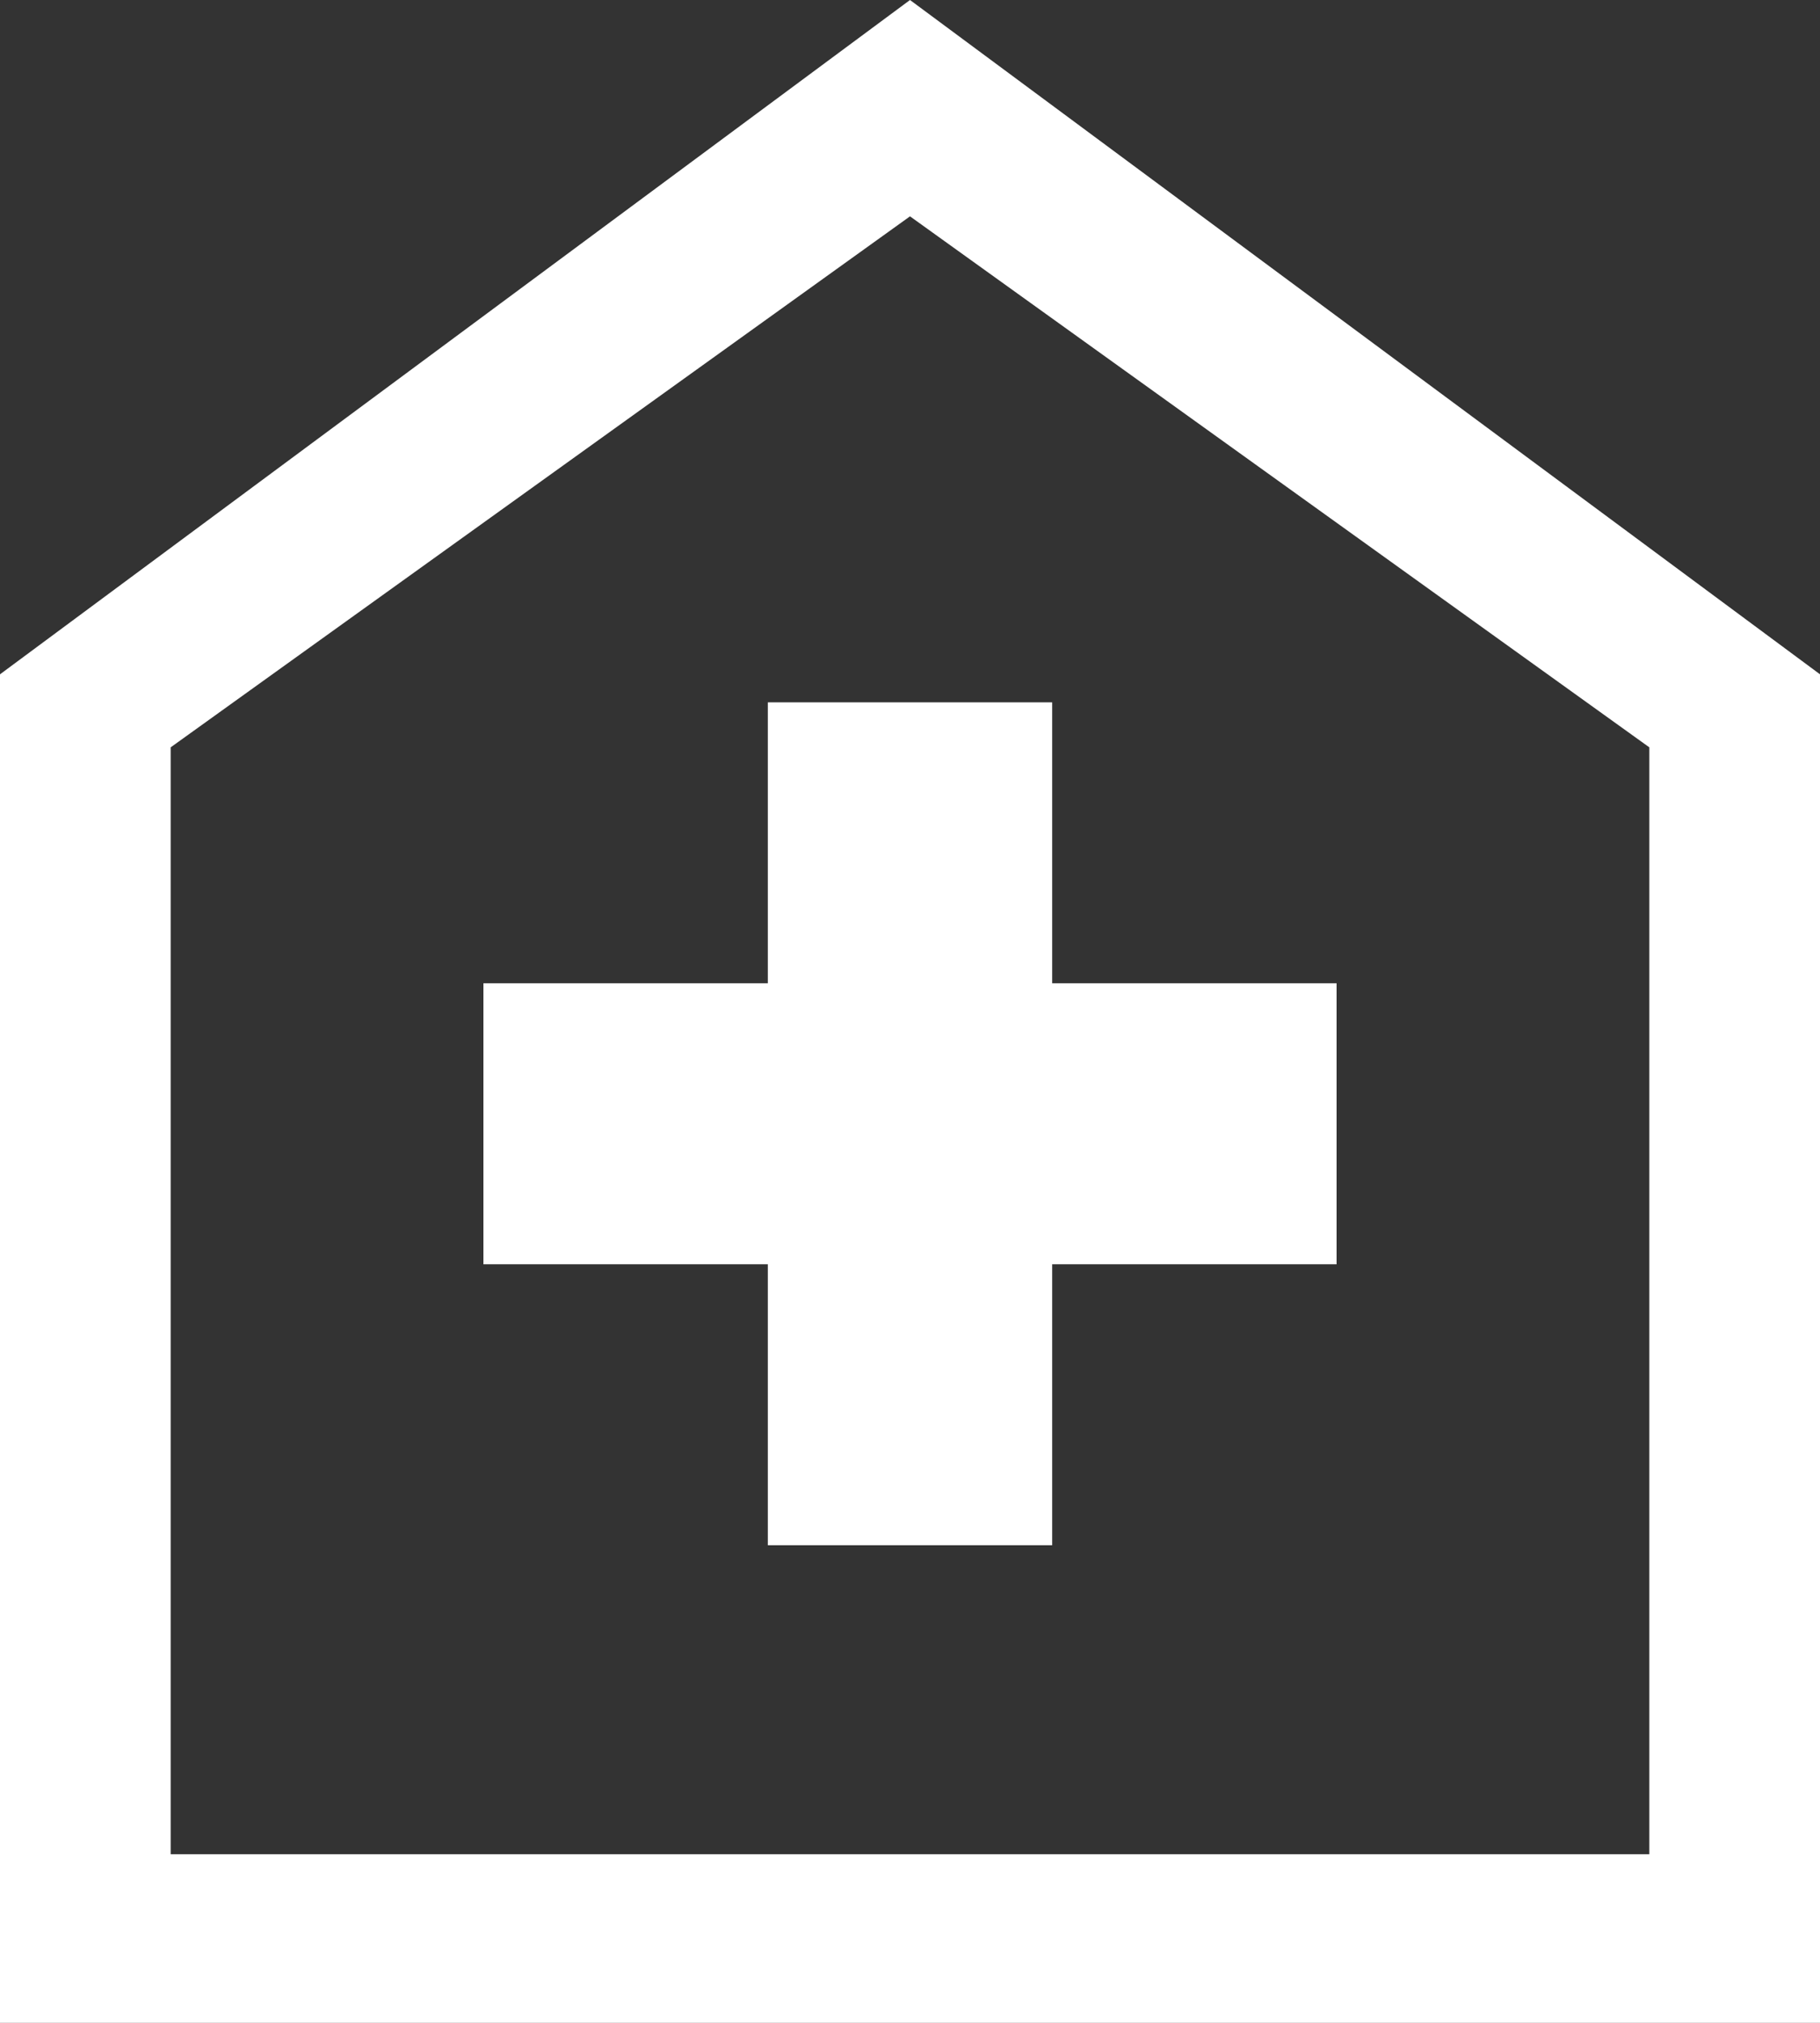
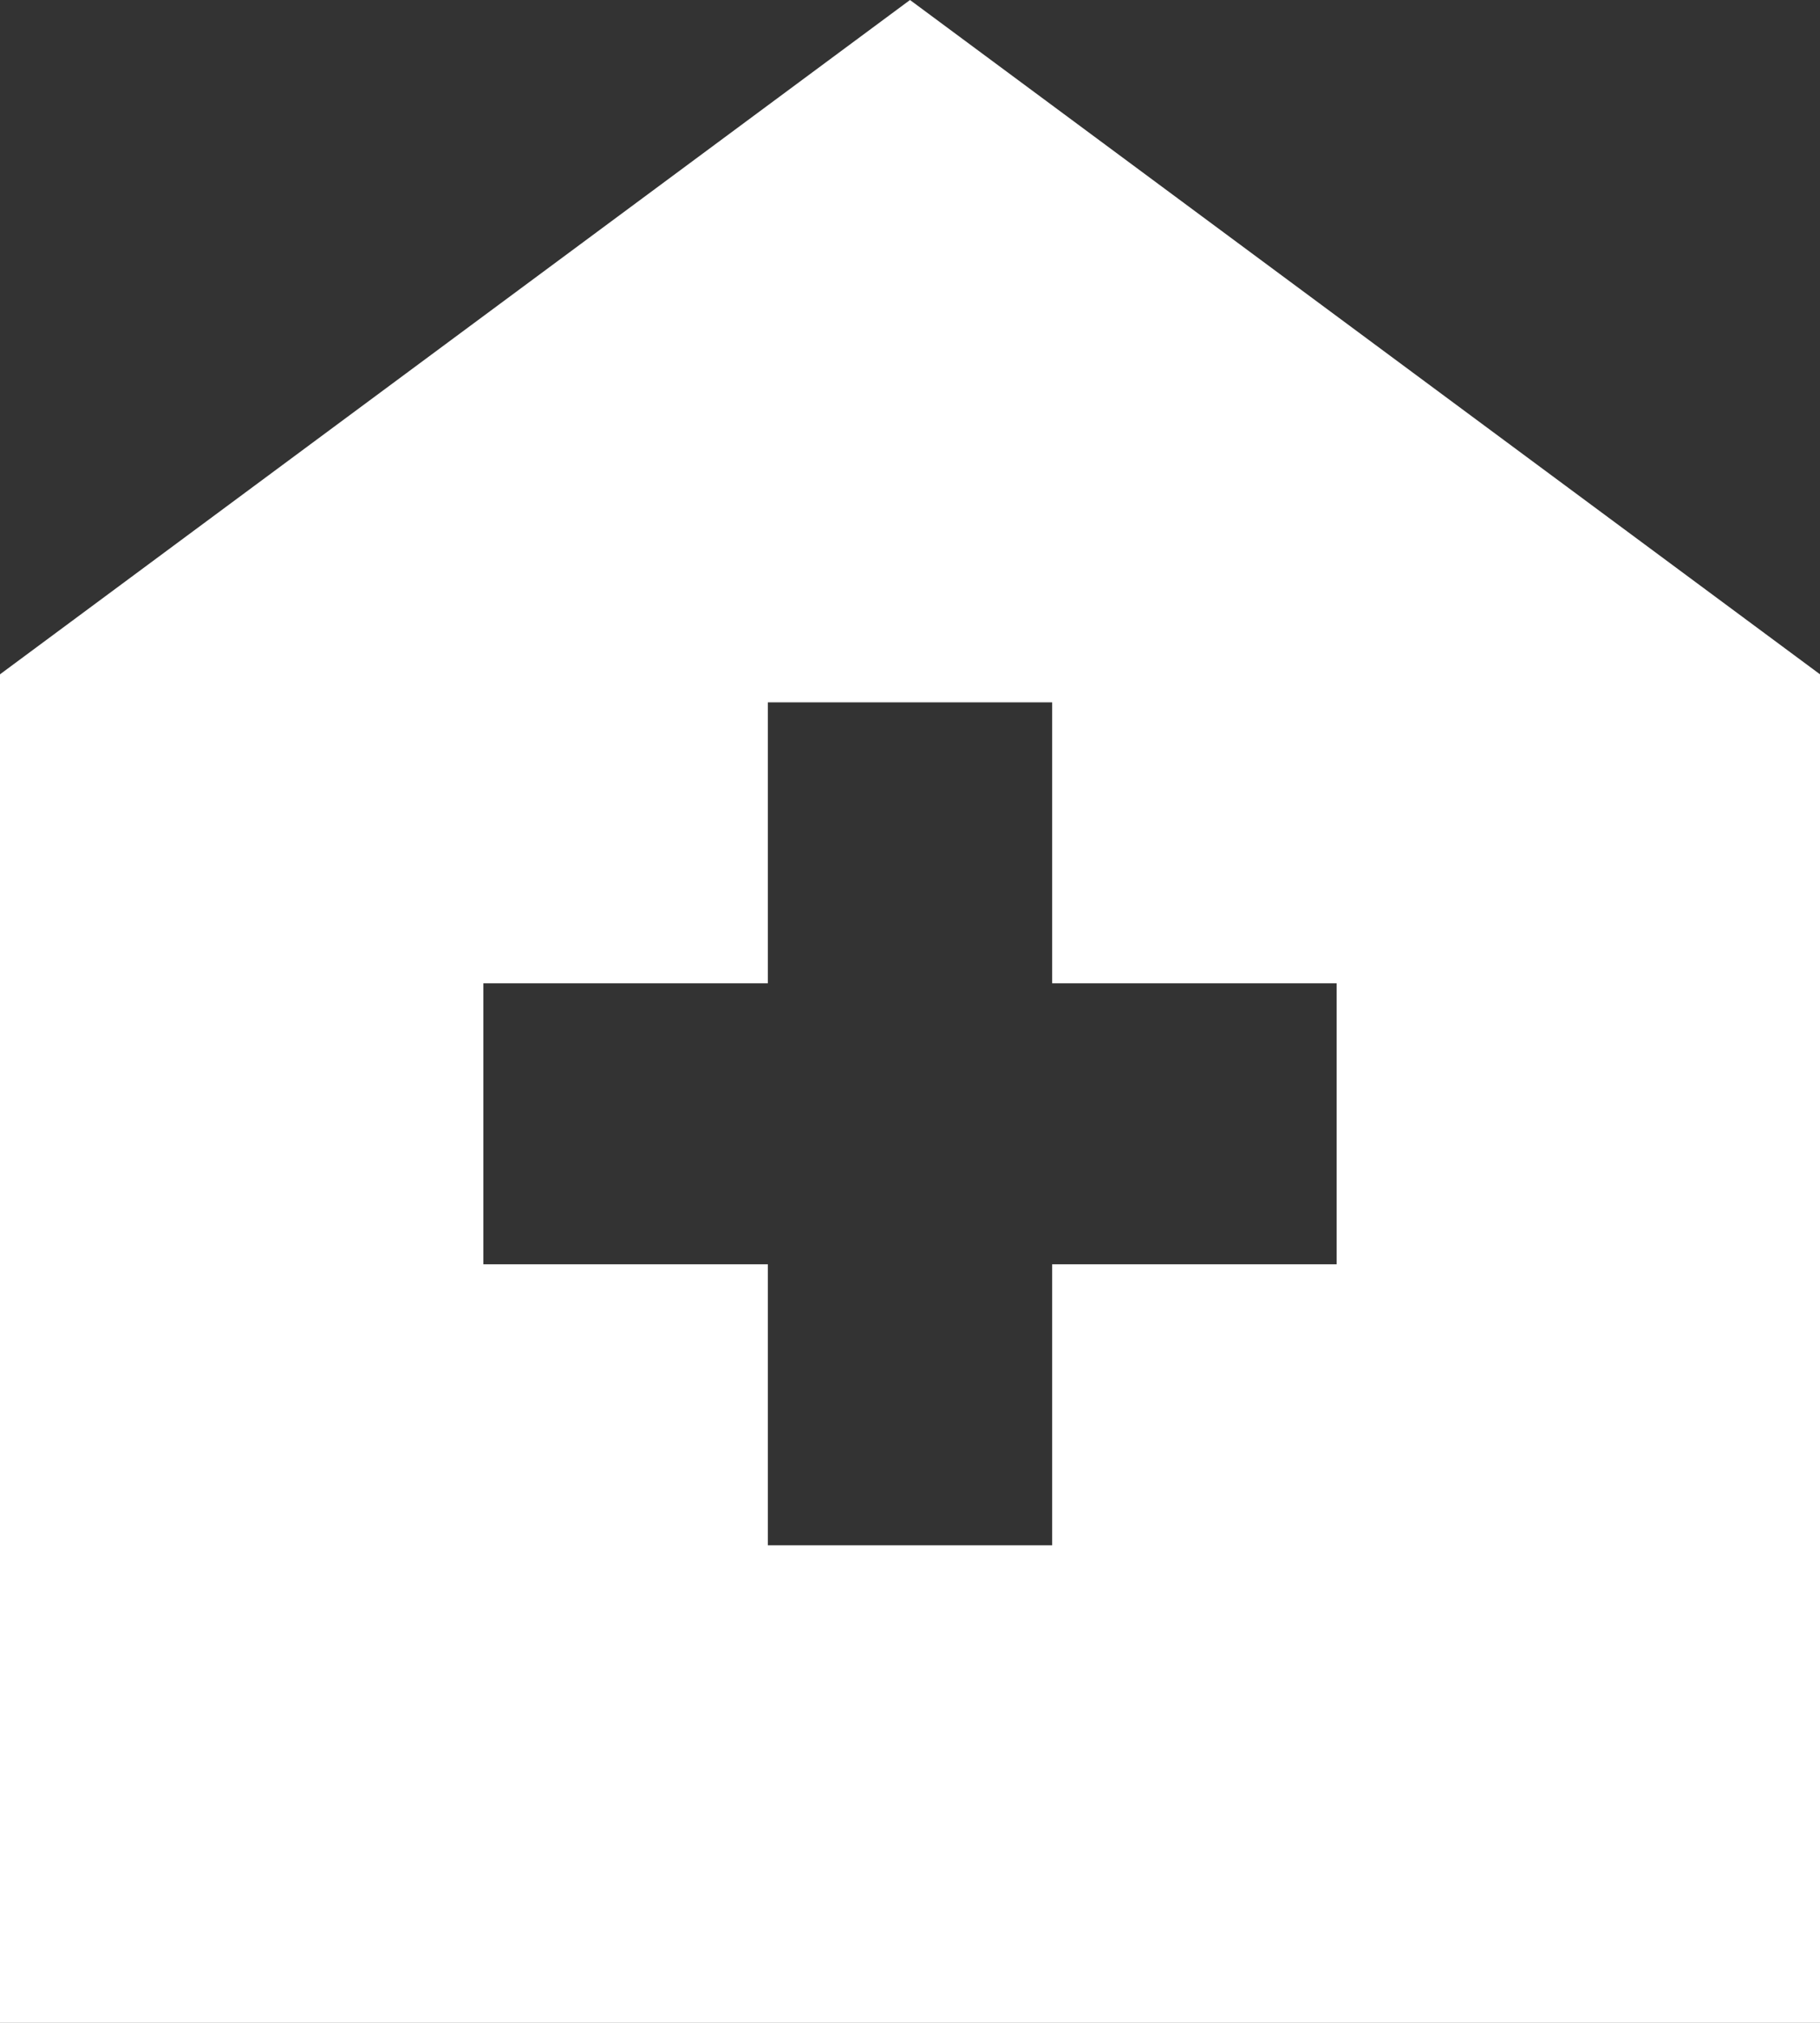
<svg xmlns="http://www.w3.org/2000/svg" width="18" height="20" viewBox="0 0 18 20" fill="none">
  <rect x="0" y="0" width="18" height="20" fill="#333333" stroke="none" />
-   <path d="M7.594 15.278H10.406V12.5H13.219V9.722H10.406V6.944H7.594V9.722H4.781V12.5H7.594V15.278ZM0 20V6.667L9 0L18 6.667V20H0ZM1.688 18.333H16.312V7.389L9 2.139L1.688 7.389V18.333Z" fill="white" />
+   <path d="M7.594 15.278H10.406V12.5H13.219V9.722H10.406V6.944H7.594V9.722H4.781V12.5H7.594V15.278ZM0 20V6.667L9 0L18 6.667V20H0ZM1.688 18.333V7.389L9 2.139L1.688 7.389V18.333Z" fill="white" />
</svg>